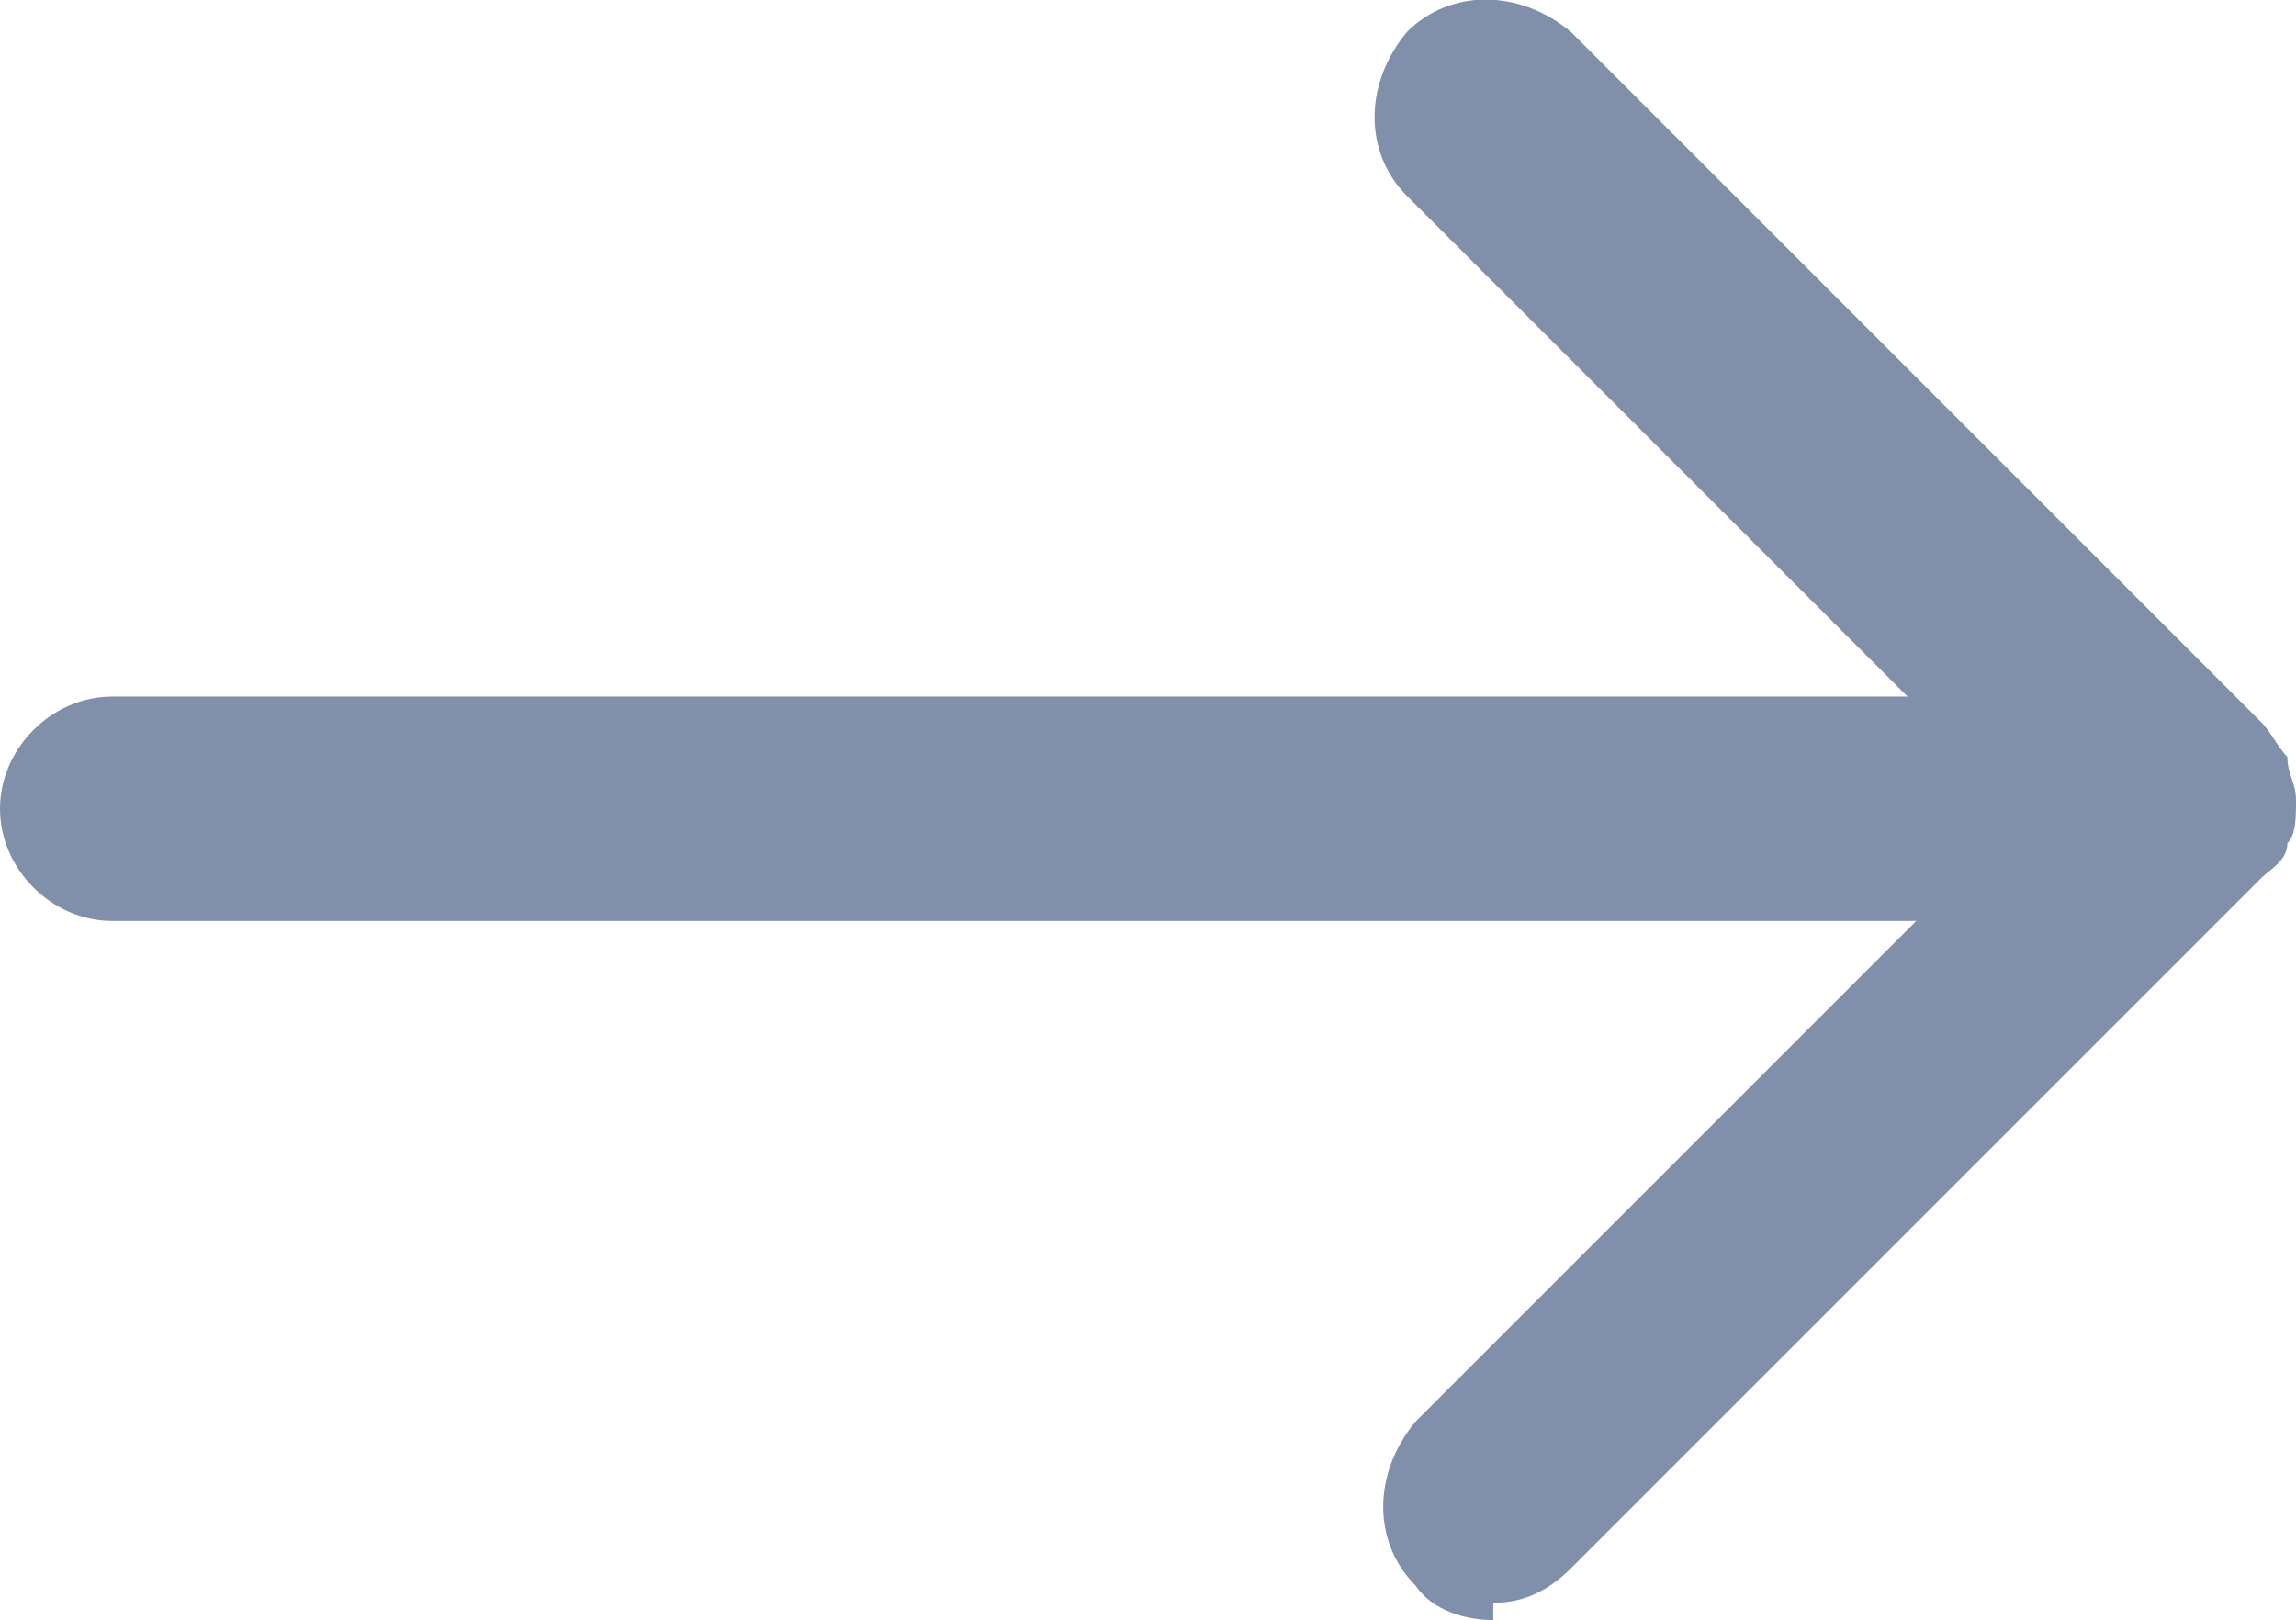
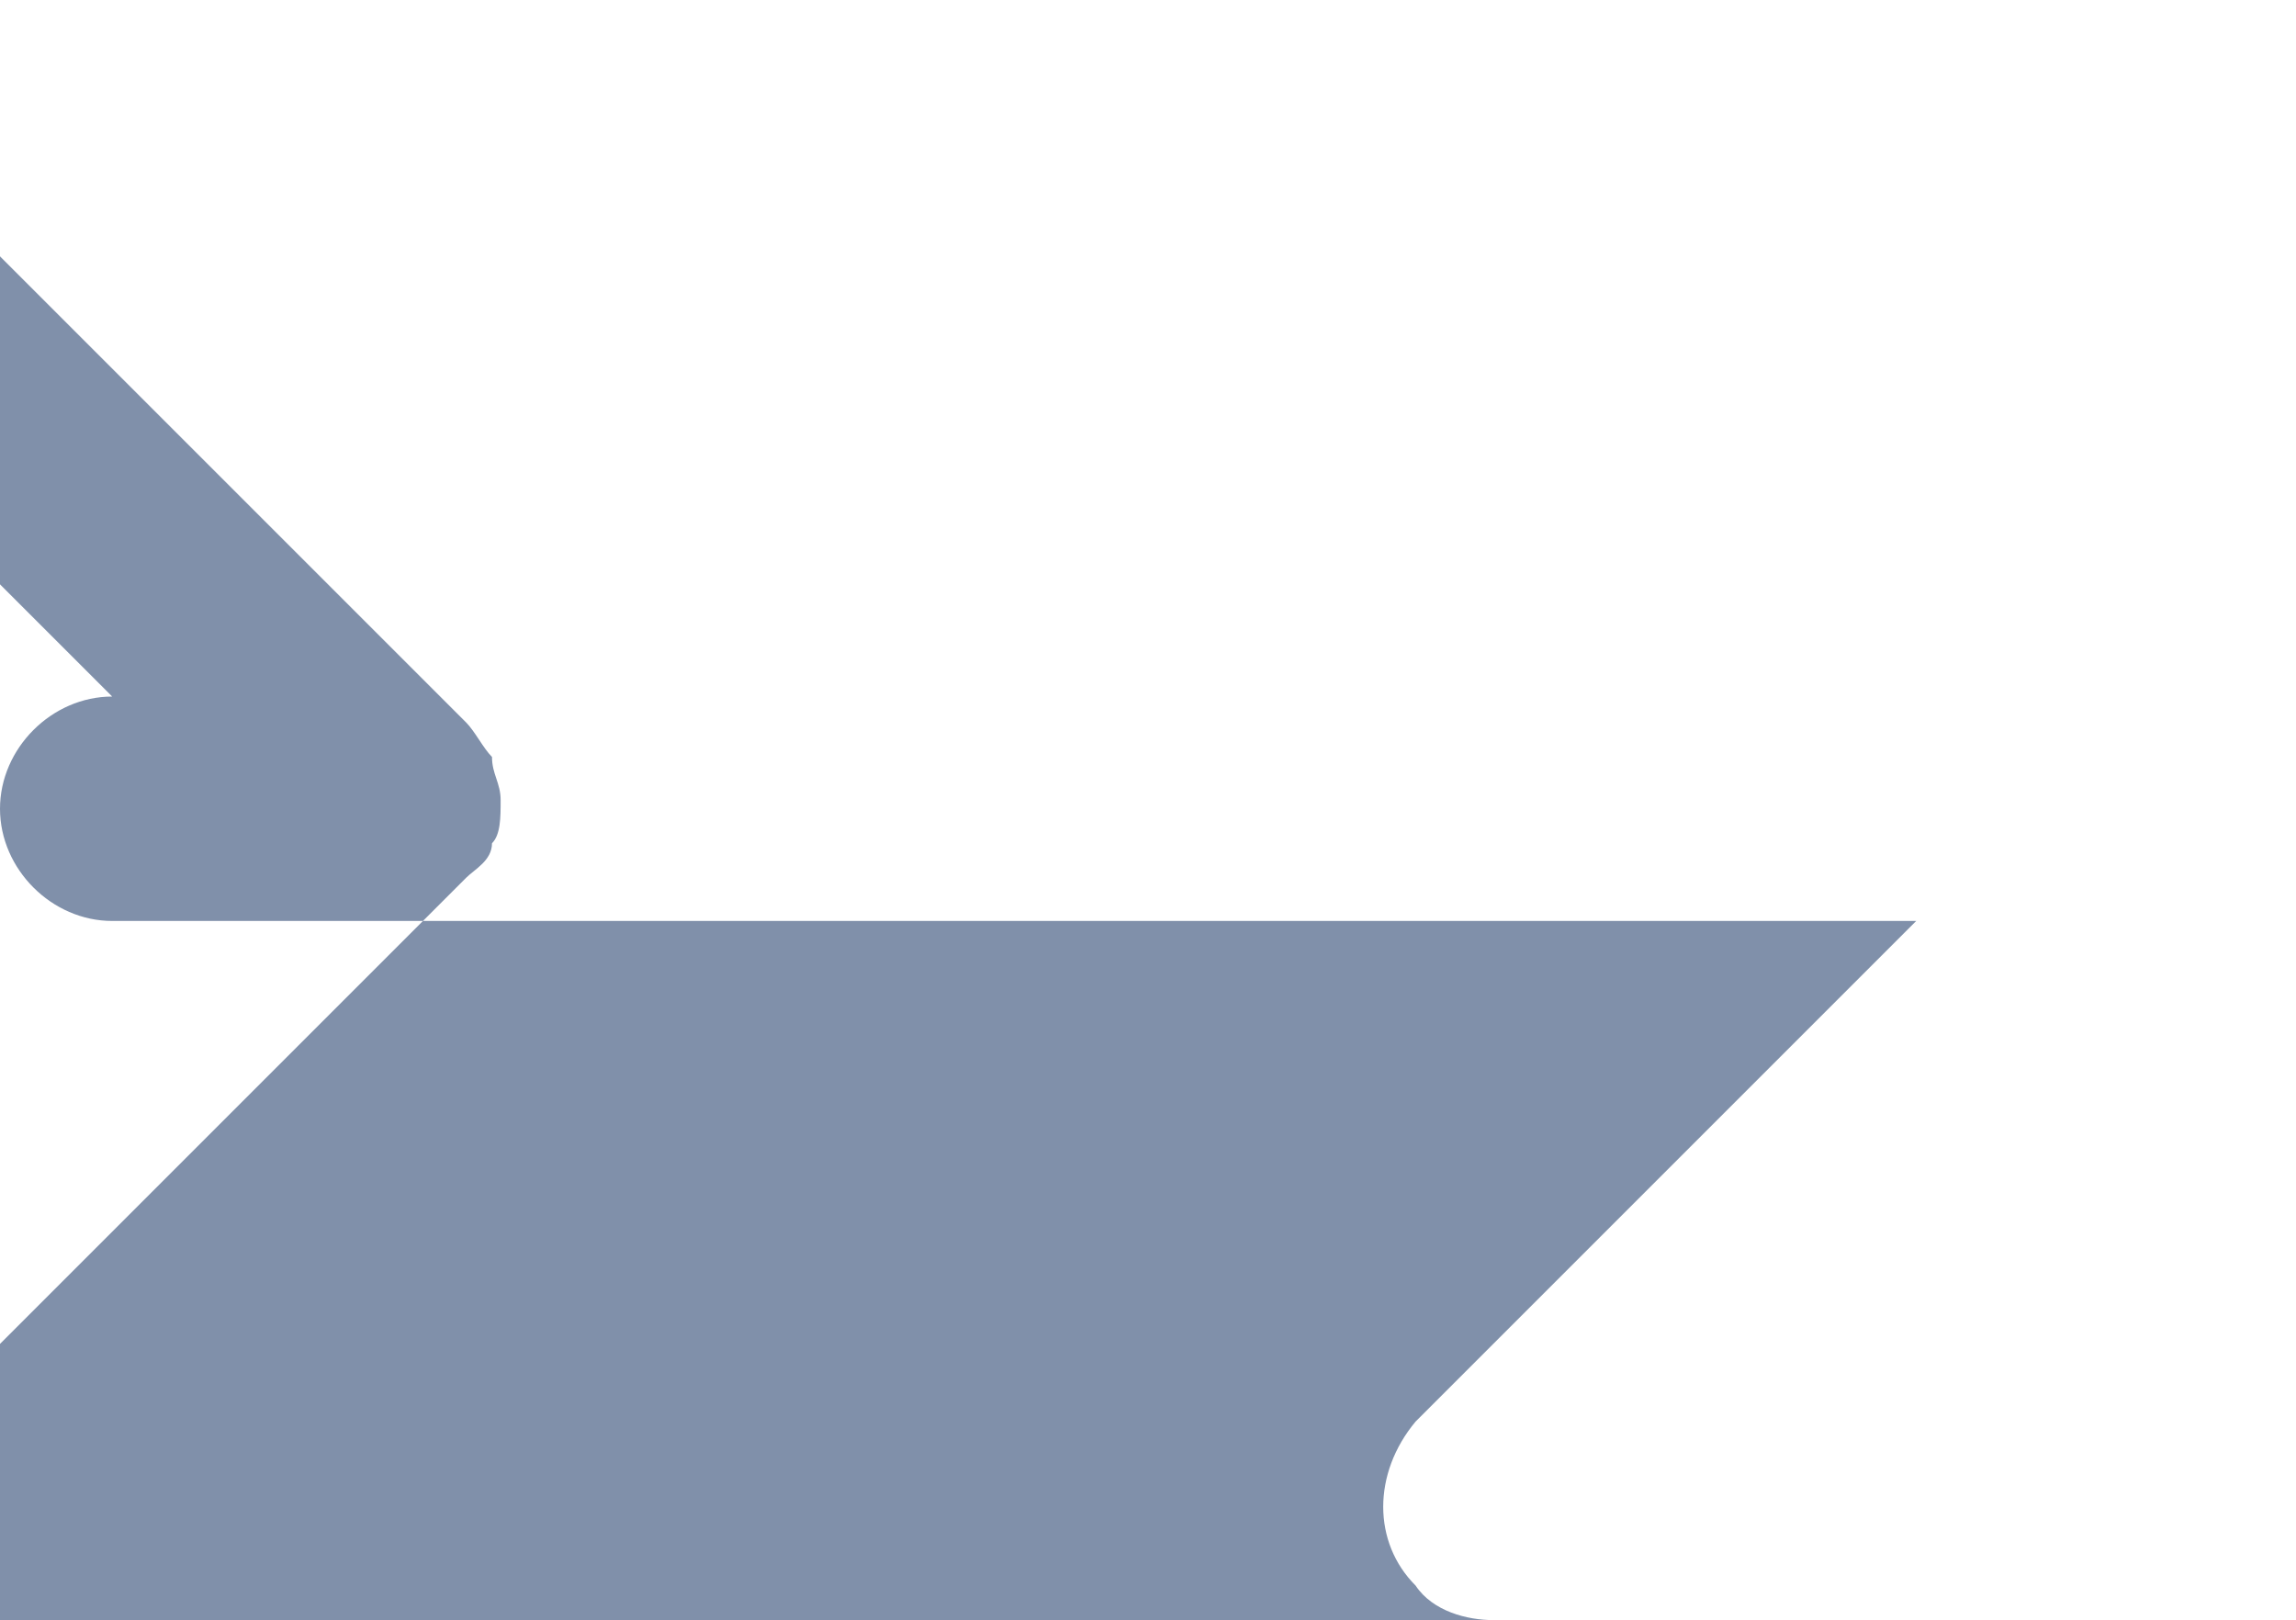
<svg xmlns="http://www.w3.org/2000/svg" id="Ebene_2" viewBox="0 0 26.6 18.77">
  <defs>
    <style>      .cls-1 {        fill: #8090aa;      }    </style>
  </defs>
  <g id="Ebene_1-2" data-name="Ebene_1">
    <g id="my-svg">
      <g id="my-path">
-         <path class="cls-1" d="M17.3,18.77c-.3,0-.7-.1-.9-.4-.5-.5-.5-1.3,0-1.9l5.8-5.8H1.3c-.7,0-1.3-.6-1.3-1.3s.6-1.3,1.3-1.3h20.8l-5.8-5.8c-.5-.5-.5-1.3,0-1.9.5-.5,1.3-.5,1.9,0l8,8h0c.1.1.2.3.3.4,0,.2.1.3.1.5s0,.4-.1.5c0,.2-.2.3-.3.4h0l-8,8c-.3.3-.6.4-.9.4v.2Z" />
+         <path class="cls-1" d="M17.3,18.77c-.3,0-.7-.1-.9-.4-.5-.5-.5-1.3,0-1.9l5.8-5.8H1.3c-.7,0-1.3-.6-1.3-1.3s.6-1.3,1.3-1.3l-5.8-5.8c-.5-.5-.5-1.3,0-1.9.5-.5,1.3-.5,1.9,0l8,8h0c.1.1.2.3.3.4,0,.2.1.3.1.5s0,.4-.1.5c0,.2-.2.3-.3.4h0l-8,8c-.3.3-.6.4-.9.4v.2Z" />
      </g>
    </g>
  </g>
</svg>